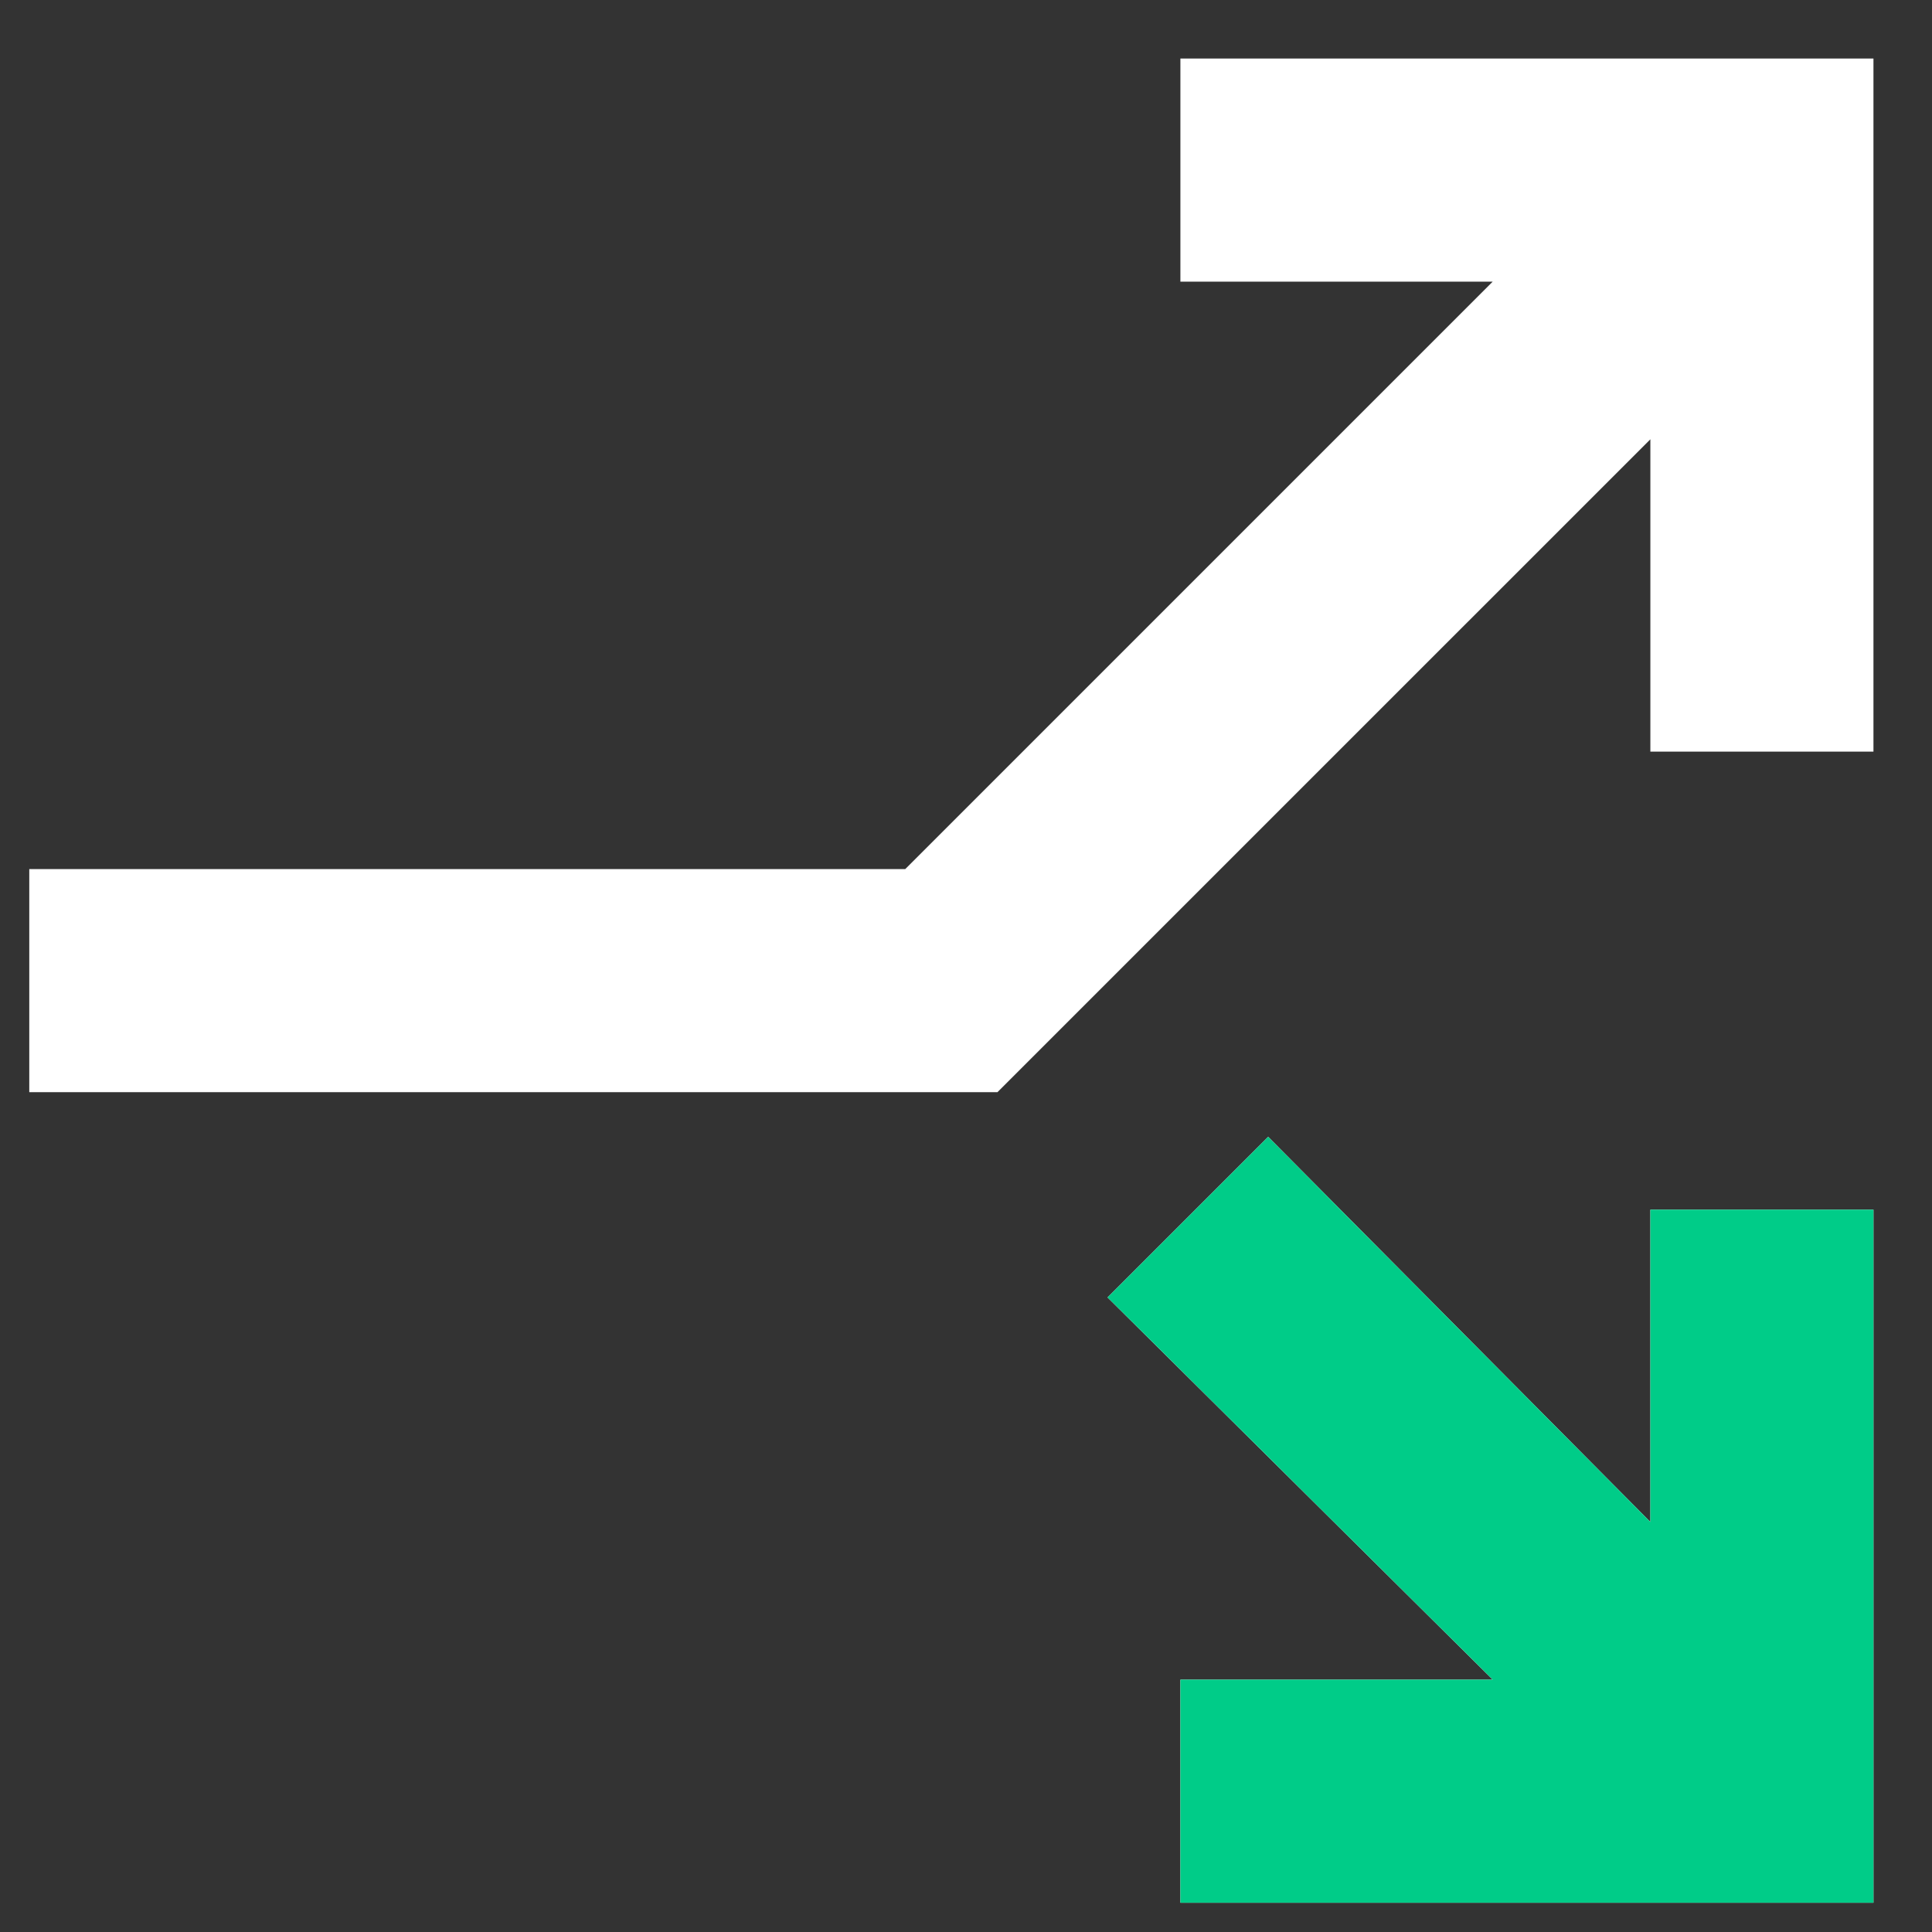
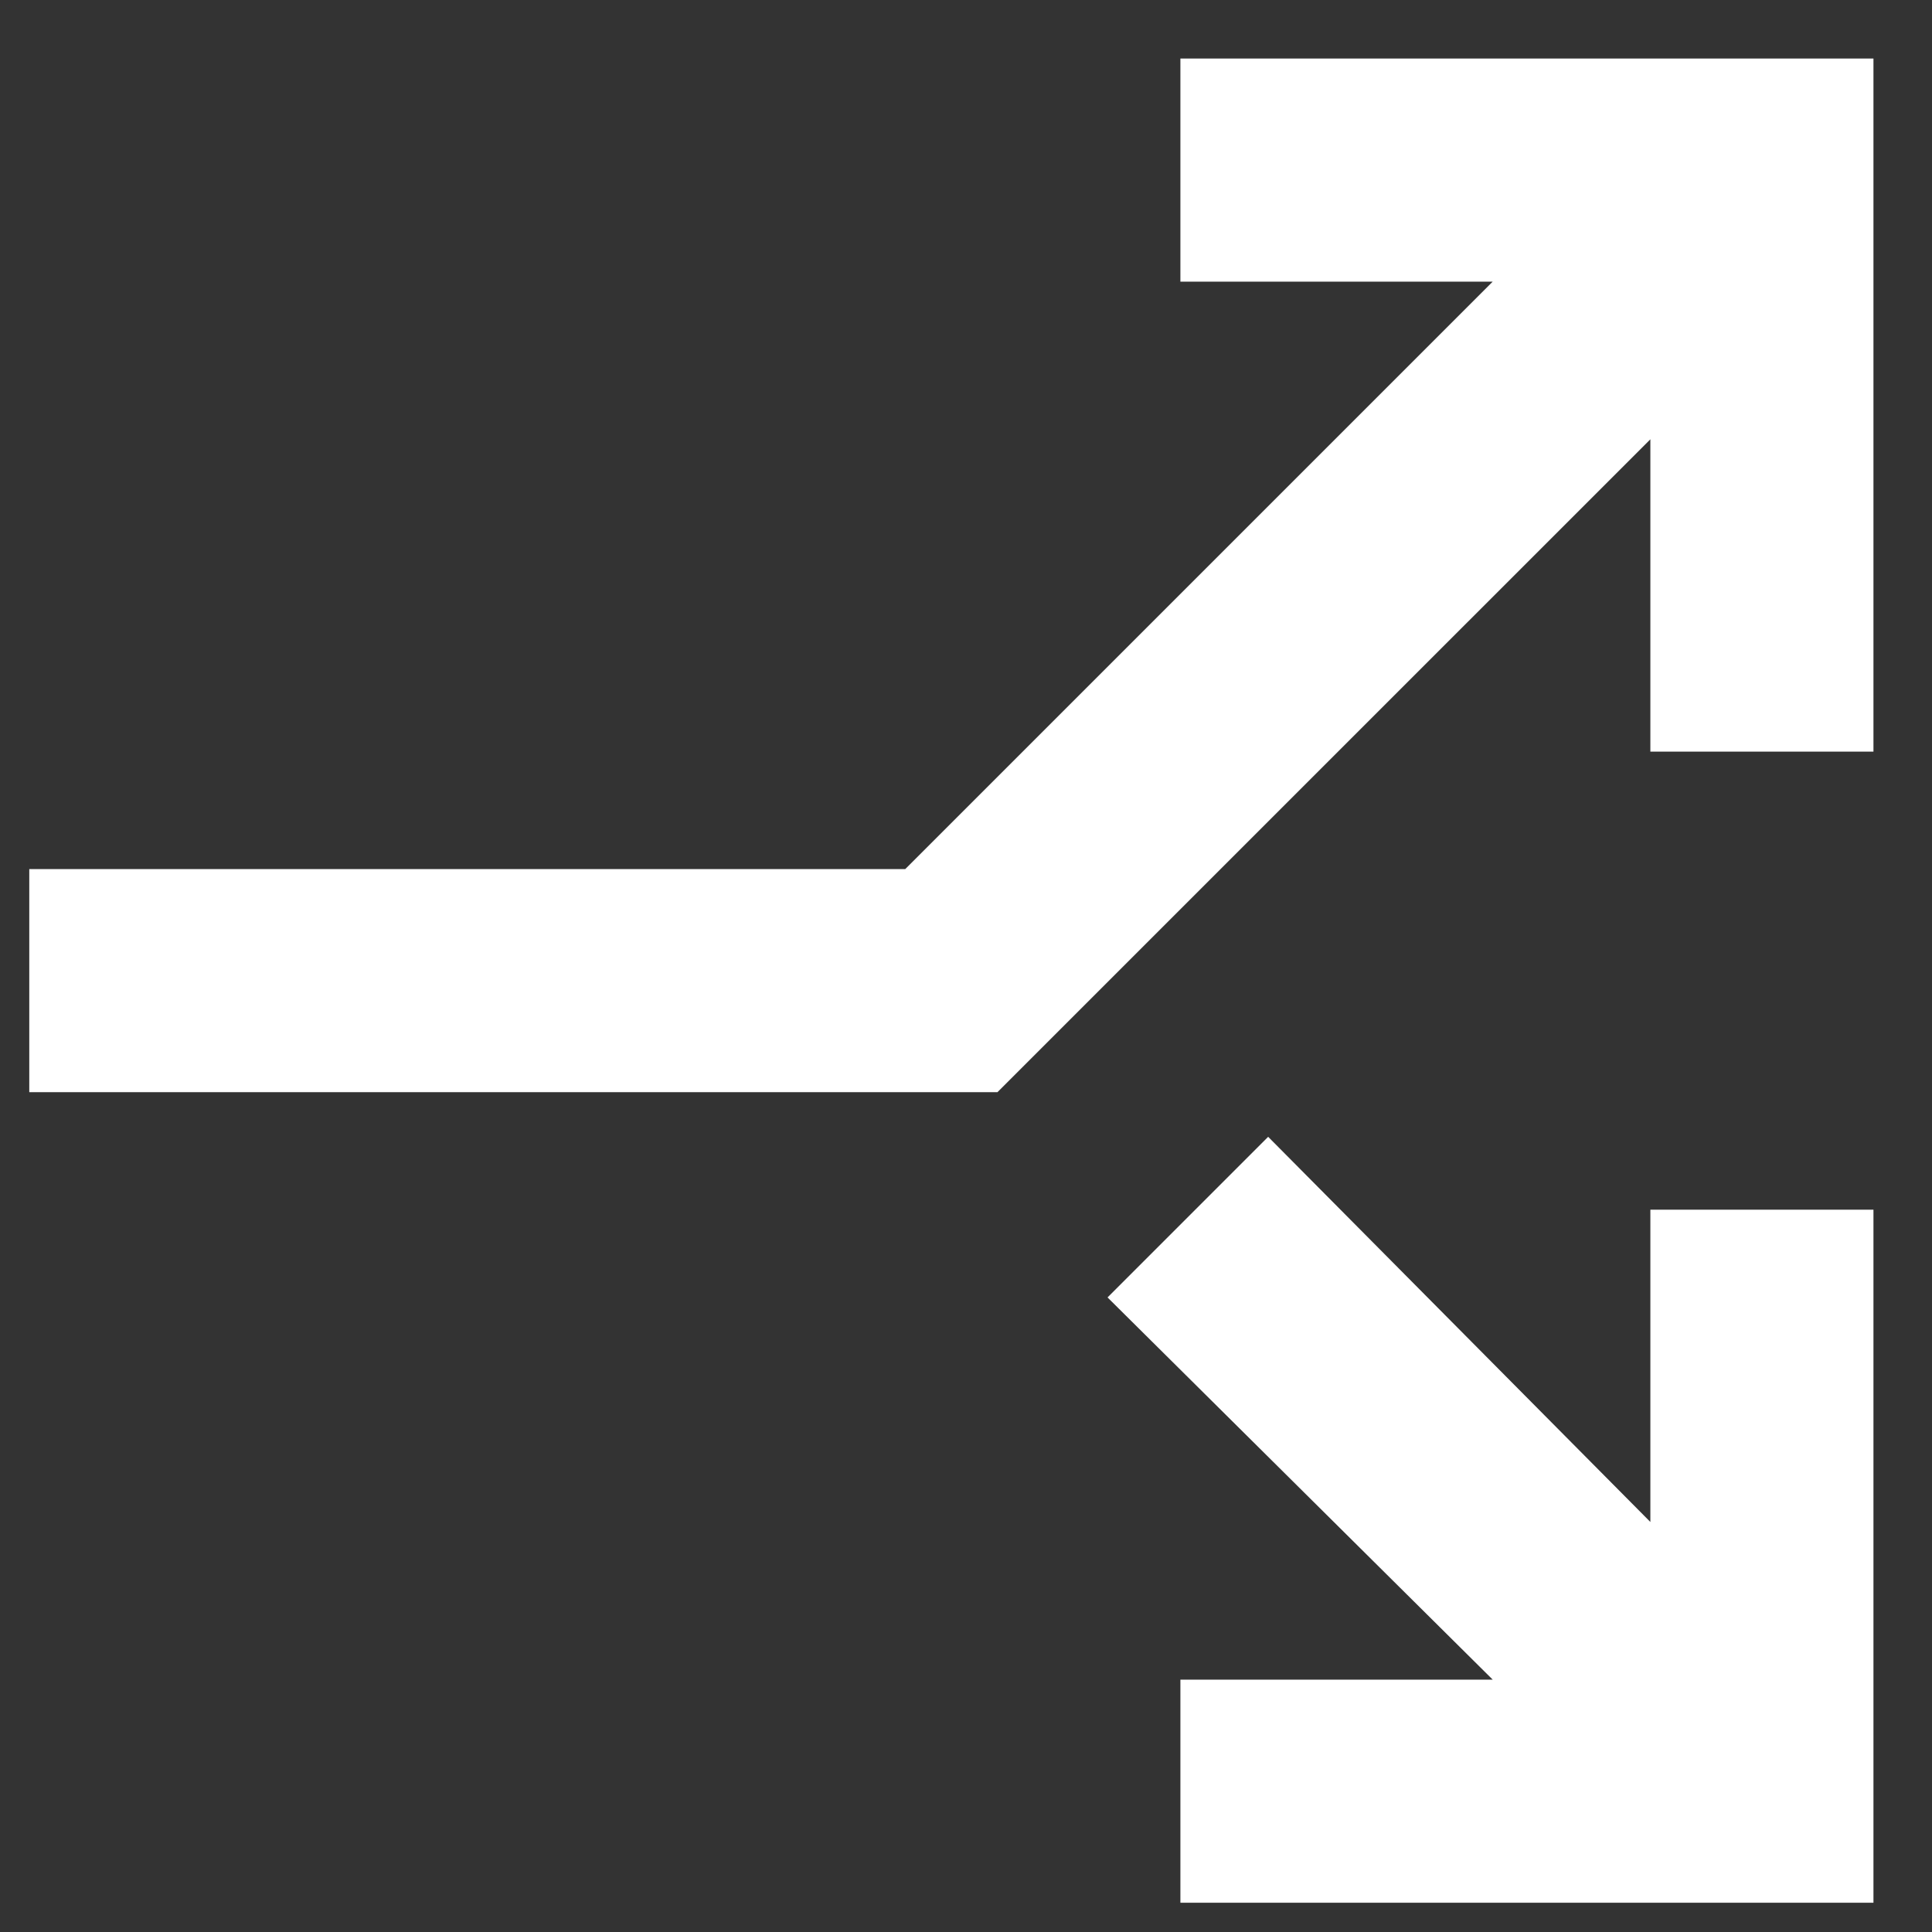
<svg xmlns="http://www.w3.org/2000/svg" width="66" height="66" viewBox="0 0 66 66" fill="none">
  <rect x="0" y="0" width="66" height="66" fill="#333333" stroke="none" />
  <mask id="mask0_11251_532" style="mask-type:alpha" maskUnits="userSpaceOnUse" x="0" y="0" width="66" height="66">
    <rect width="66" height="66" fill="#D9D9D9" />
  </mask>
  <g mask="url(#mask0_11251_532)">
    <path d="M1 37.31V29.689H30.925L50.993 9.621H40.324V2H64V25.676H56.379V15.007L34.075 37.31H1ZM40.324 65V57.379H50.993L37.835 44.322L43.322 38.835L56.379 51.993V41.324H64V65H40.324Z" fill="white" />
  </g>
  <mask id="mask1_11251_532" style="mask-type:alpha" maskUnits="userSpaceOnUse" x="0" y="0" width="66" height="66">
-     <rect width="66" height="66" fill="#D9D9D9" />
-   </mask>
+     </mask>
  <g mask="url(#mask1_11251_532)">
-     <path d="M40.324 65V57.379H50.993L37.835 44.322L43.322 38.835L56.379 51.993V41.324H64V65H40.324Z" fill="#00CC88" />
-   </g>
+     </g>
</svg>